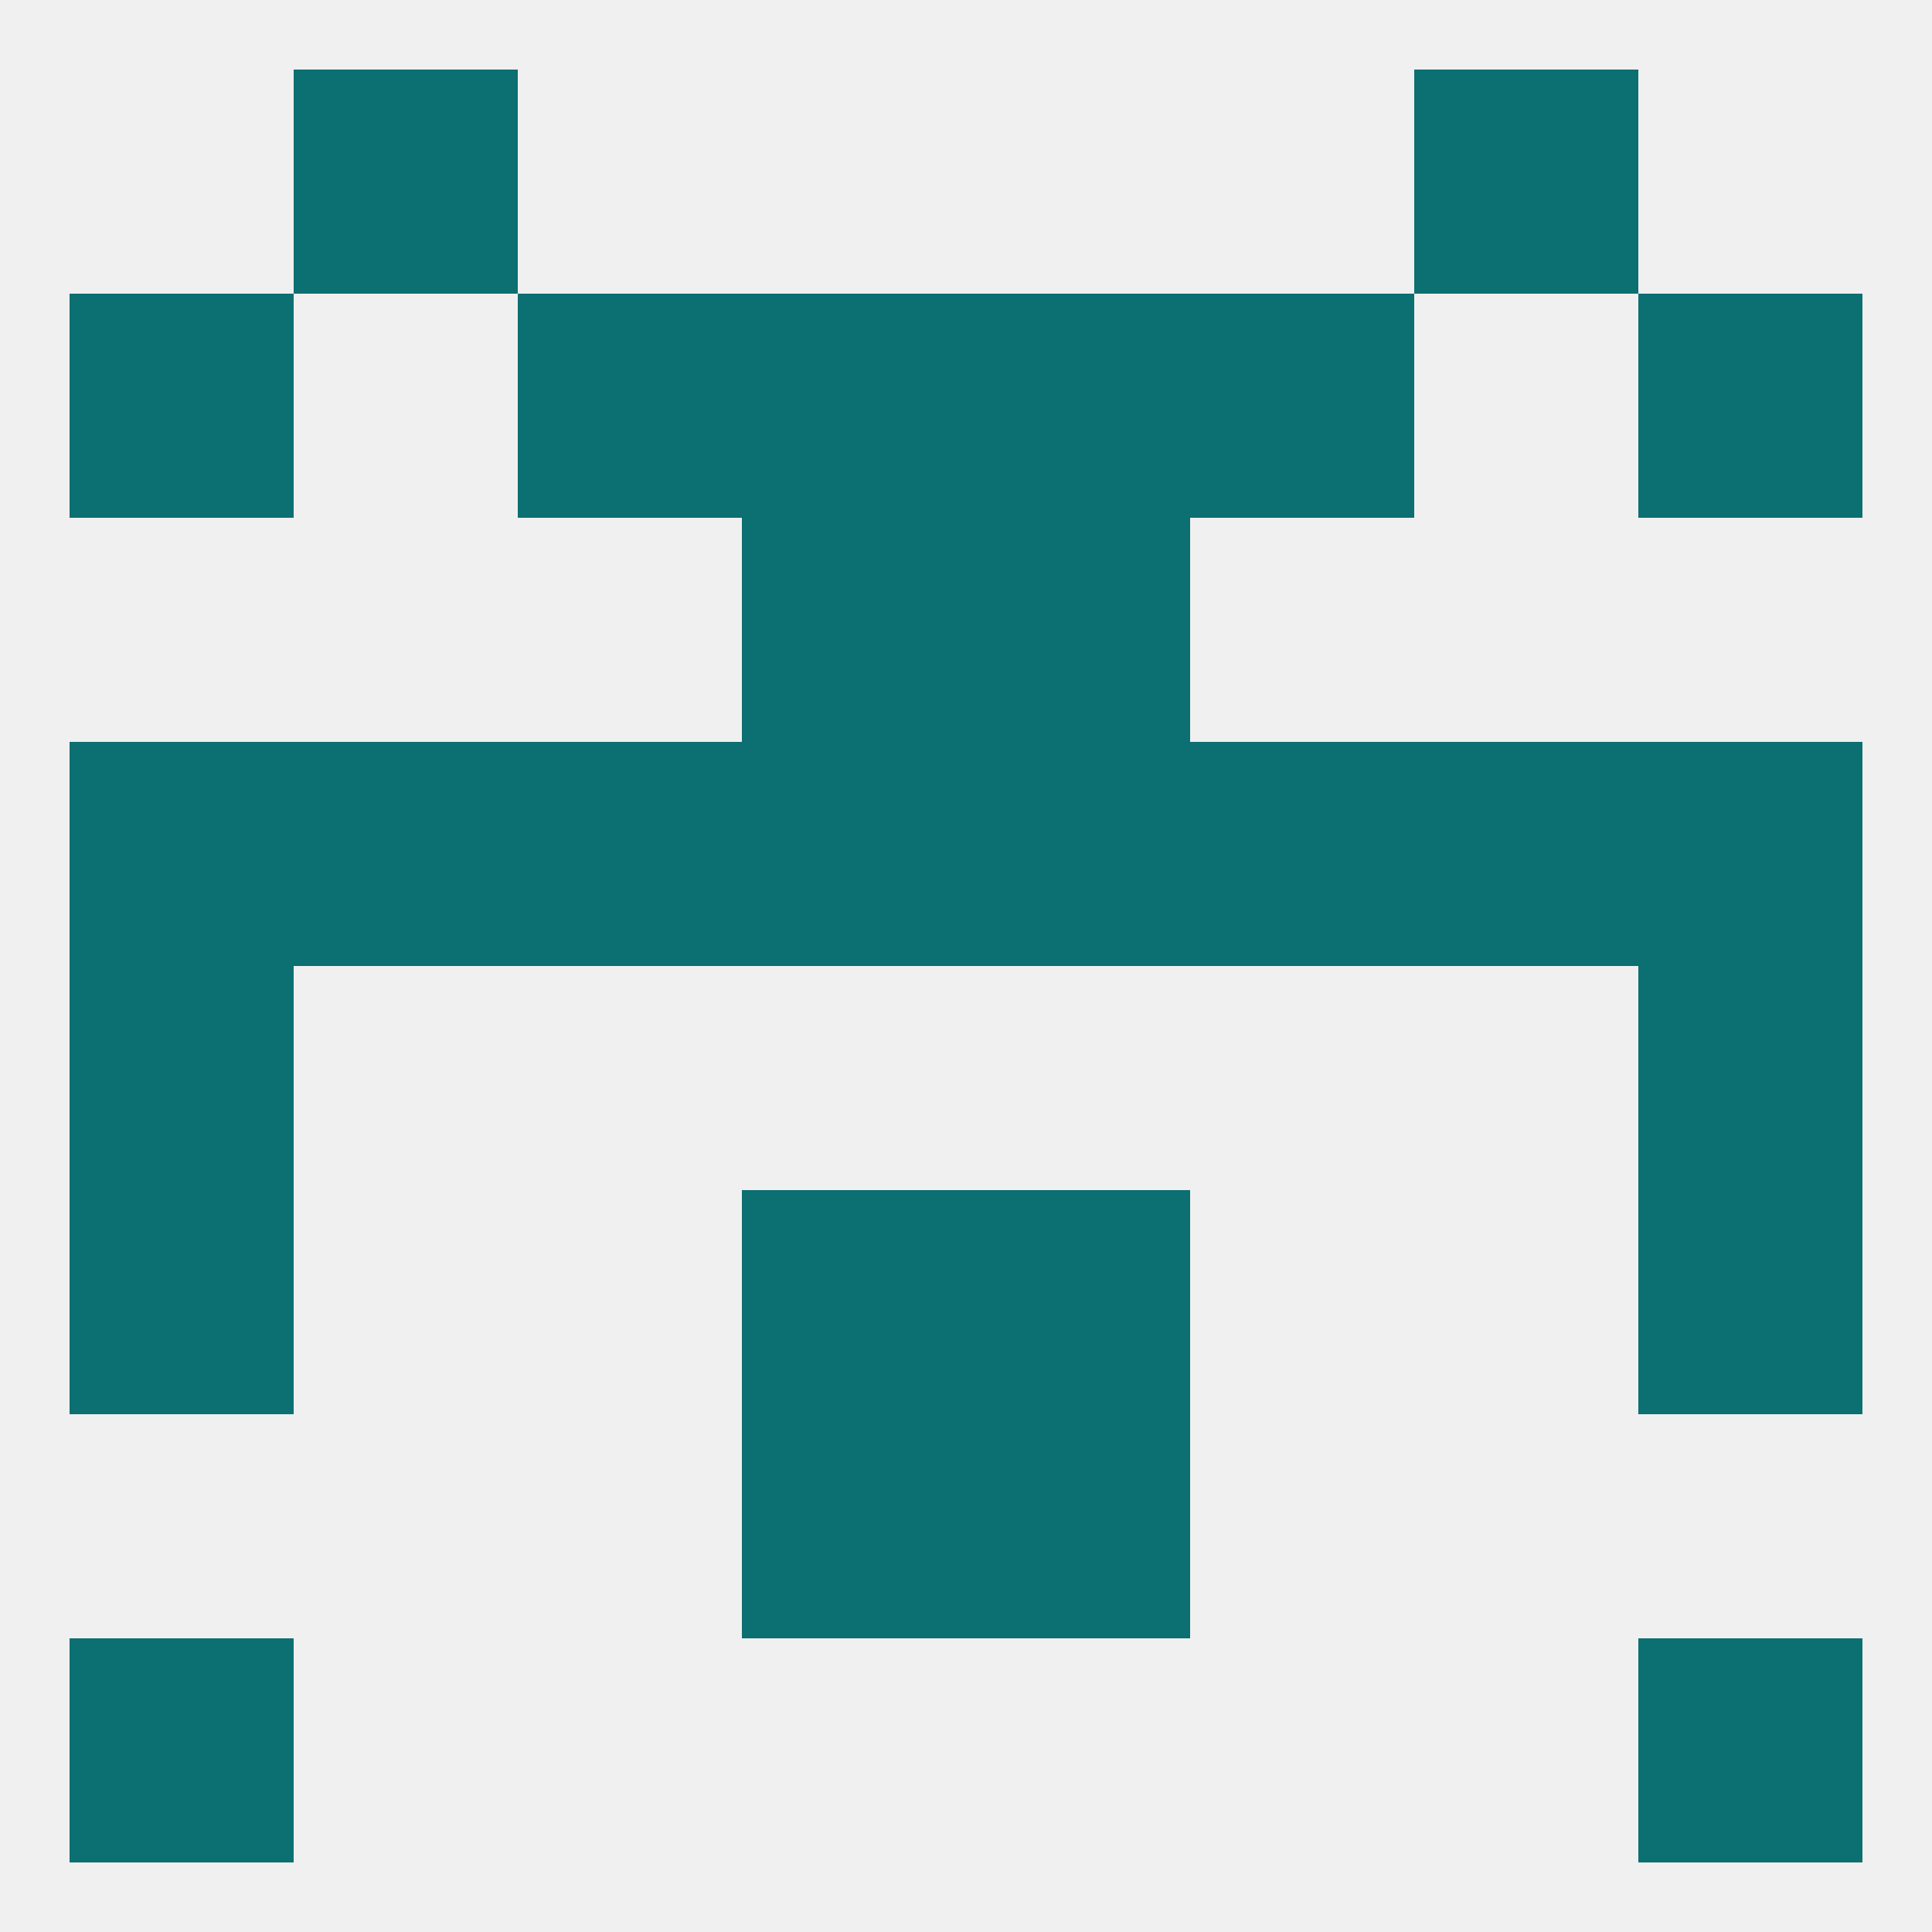
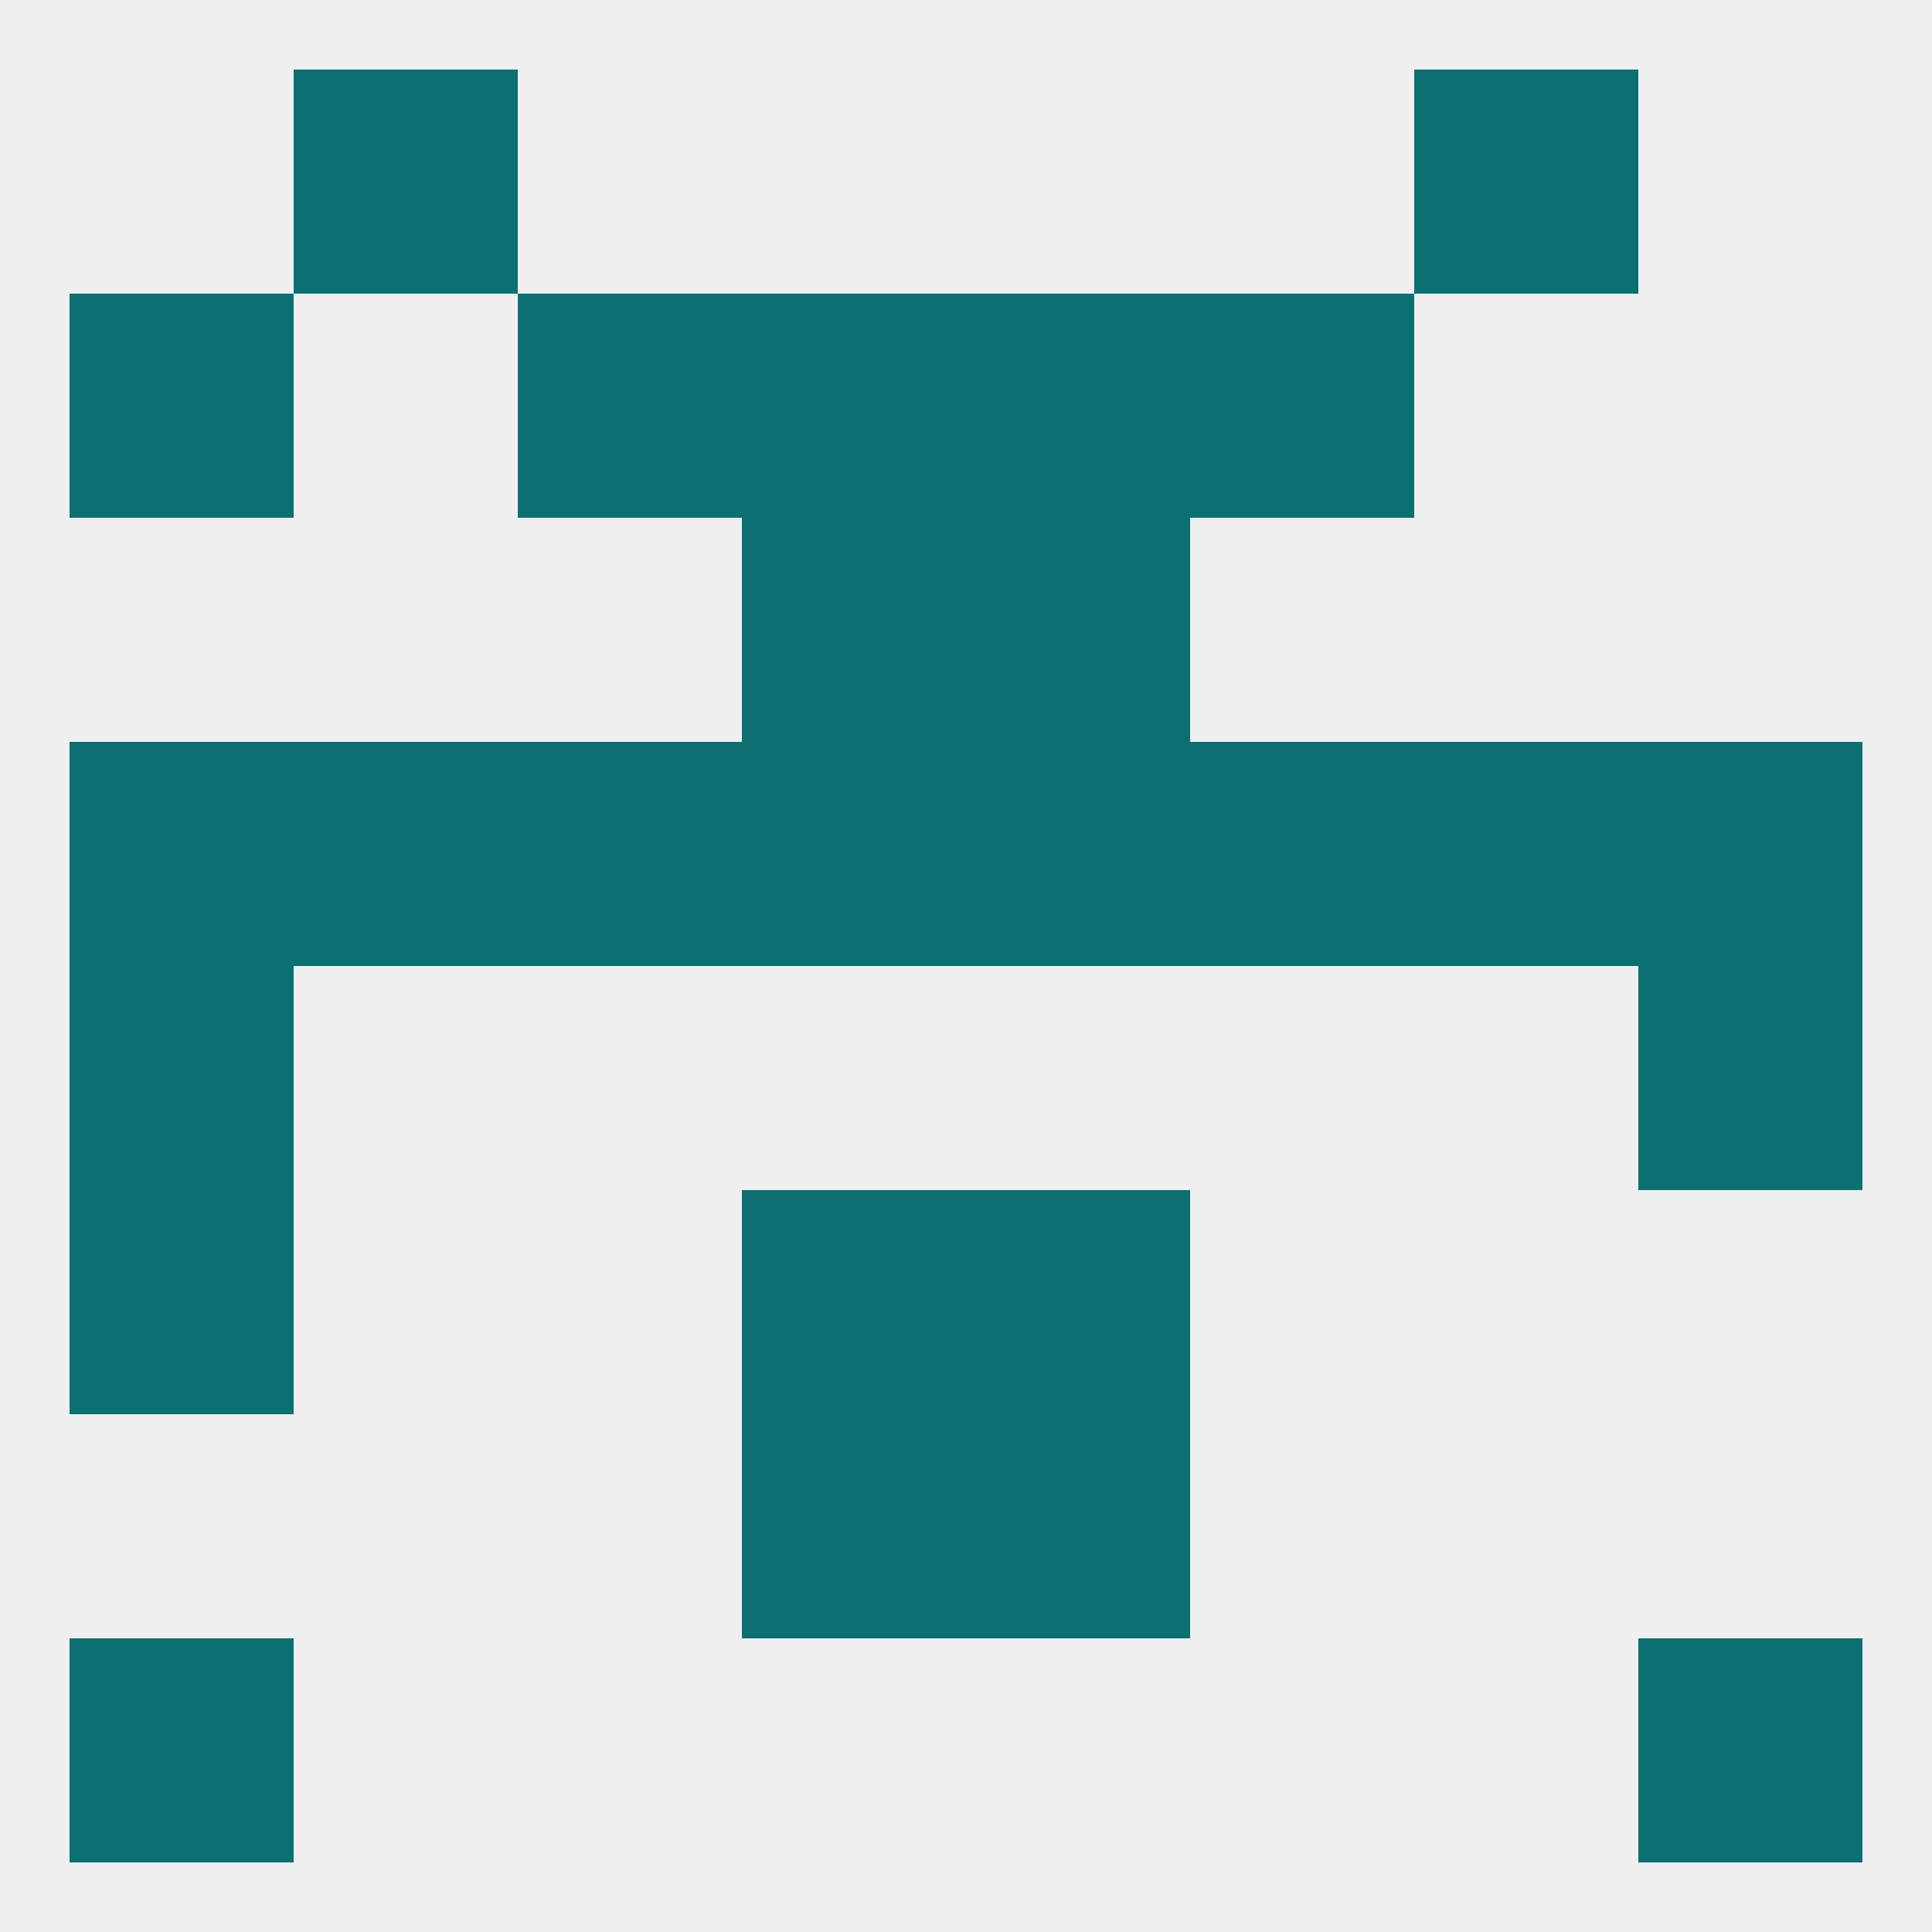
<svg xmlns="http://www.w3.org/2000/svg" version="1.1" baseprofile="full" width="250" height="250" viewBox="0 0 250 250">
  <rect width="100%" height="100%" fill="rgba(240,240,240,255)" />
  <rect x="38" y="9" width="29" height="29" fill="rgba(12,111,114,255)" />
  <rect x="183" y="9" width="29" height="29" fill="rgba(12,111,114,255)" />
  <rect x="9" y="125" width="29" height="29" fill="rgba(12,111,114,255)" />
  <rect x="212" y="125" width="29" height="29" fill="rgba(12,111,114,255)" />
  <rect x="96" y="154" width="29" height="29" fill="rgba(12,111,114,255)" />
  <rect x="125" y="154" width="29" height="29" fill="rgba(12,111,114,255)" />
  <rect x="9" y="154" width="29" height="29" fill="rgba(12,111,114,255)" />
-   <rect x="212" y="154" width="29" height="29" fill="rgba(12,111,114,255)" />
  <rect x="9" y="212" width="29" height="29" fill="rgba(12,111,114,255)" />
  <rect x="212" y="212" width="29" height="29" fill="rgba(12,111,114,255)" />
  <rect x="96" y="183" width="29" height="29" fill="rgba(12,111,114,255)" />
  <rect x="125" y="183" width="29" height="29" fill="rgba(12,111,114,255)" />
  <rect x="125" y="96" width="29" height="29" fill="rgba(12,111,114,255)" />
  <rect x="67" y="96" width="29" height="29" fill="rgba(12,111,114,255)" />
  <rect x="154" y="96" width="29" height="29" fill="rgba(12,111,114,255)" />
  <rect x="38" y="96" width="29" height="29" fill="rgba(12,111,114,255)" />
  <rect x="183" y="96" width="29" height="29" fill="rgba(12,111,114,255)" />
  <rect x="9" y="96" width="29" height="29" fill="rgba(12,111,114,255)" />
  <rect x="212" y="96" width="29" height="29" fill="rgba(12,111,114,255)" />
  <rect x="96" y="96" width="29" height="29" fill="rgba(12,111,114,255)" />
  <rect x="96" y="67" width="29" height="29" fill="rgba(12,111,114,255)" />
  <rect x="125" y="67" width="29" height="29" fill="rgba(12,111,114,255)" />
  <rect x="96" y="38" width="29" height="29" fill="rgba(12,111,114,255)" />
  <rect x="125" y="38" width="29" height="29" fill="rgba(12,111,114,255)" />
  <rect x="67" y="38" width="29" height="29" fill="rgba(12,111,114,255)" />
  <rect x="154" y="38" width="29" height="29" fill="rgba(12,111,114,255)" />
  <rect x="9" y="38" width="29" height="29" fill="rgba(12,111,114,255)" />
-   <rect x="212" y="38" width="29" height="29" fill="rgba(12,111,114,255)" />
</svg>